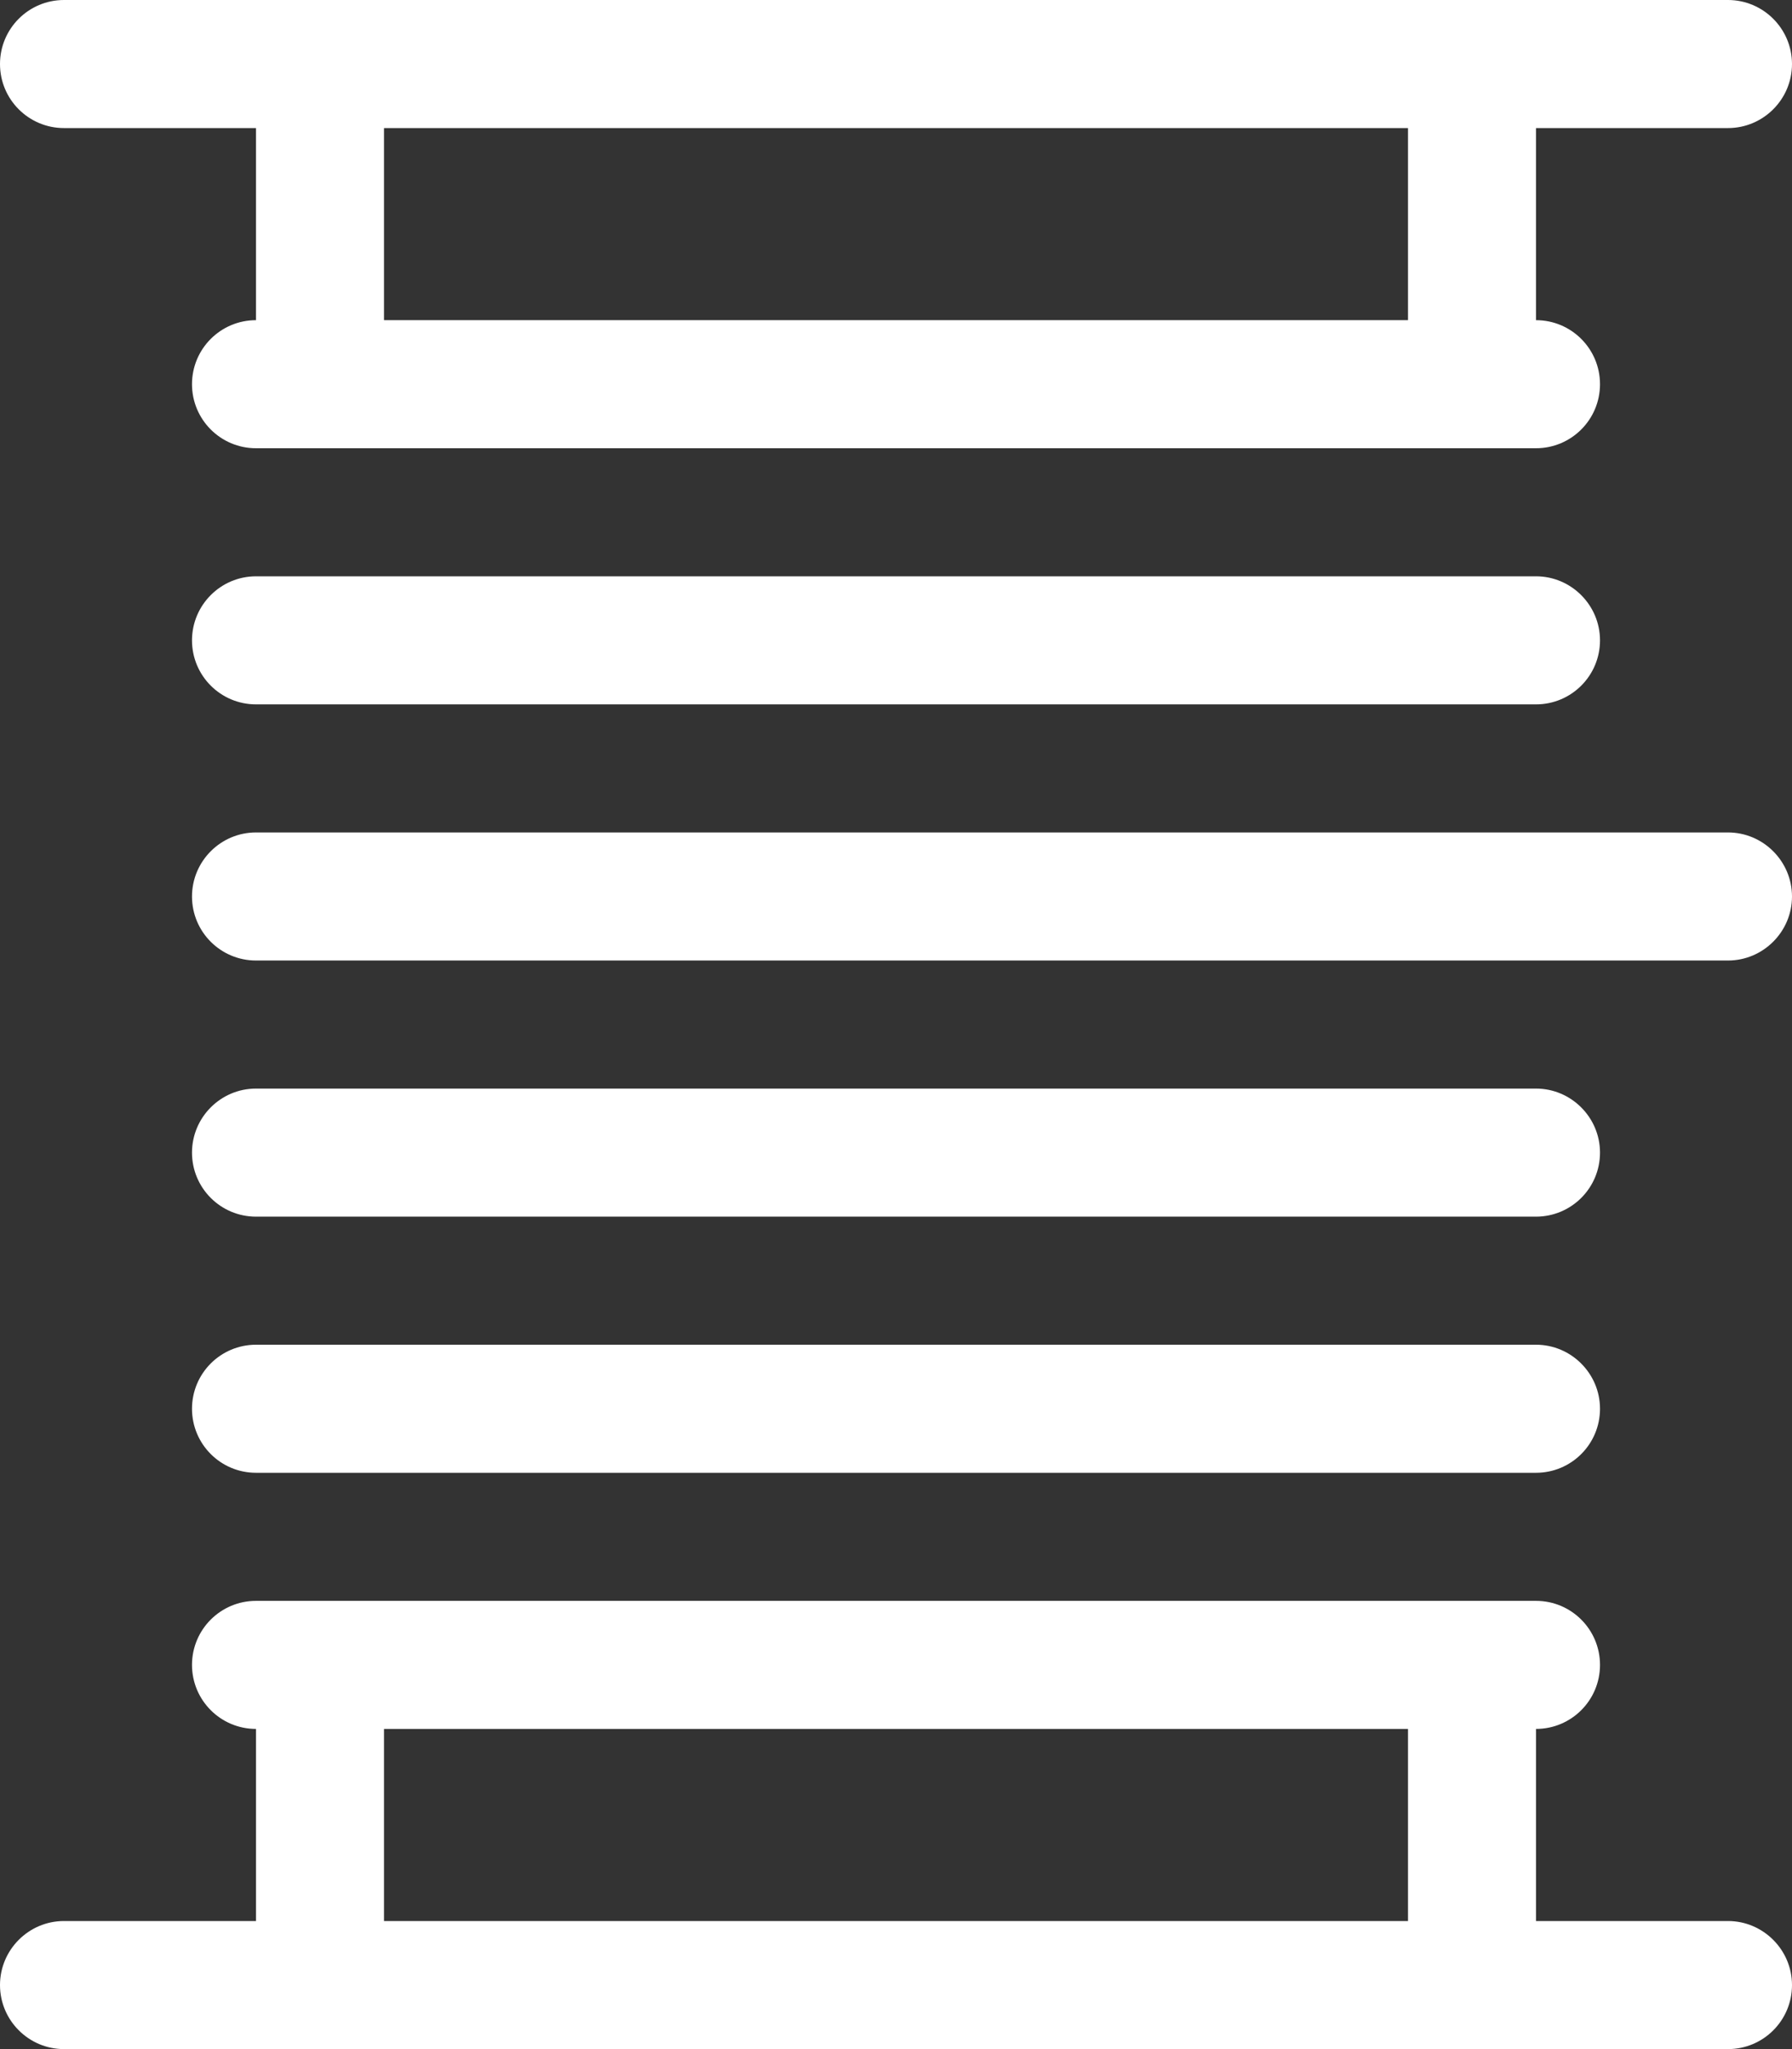
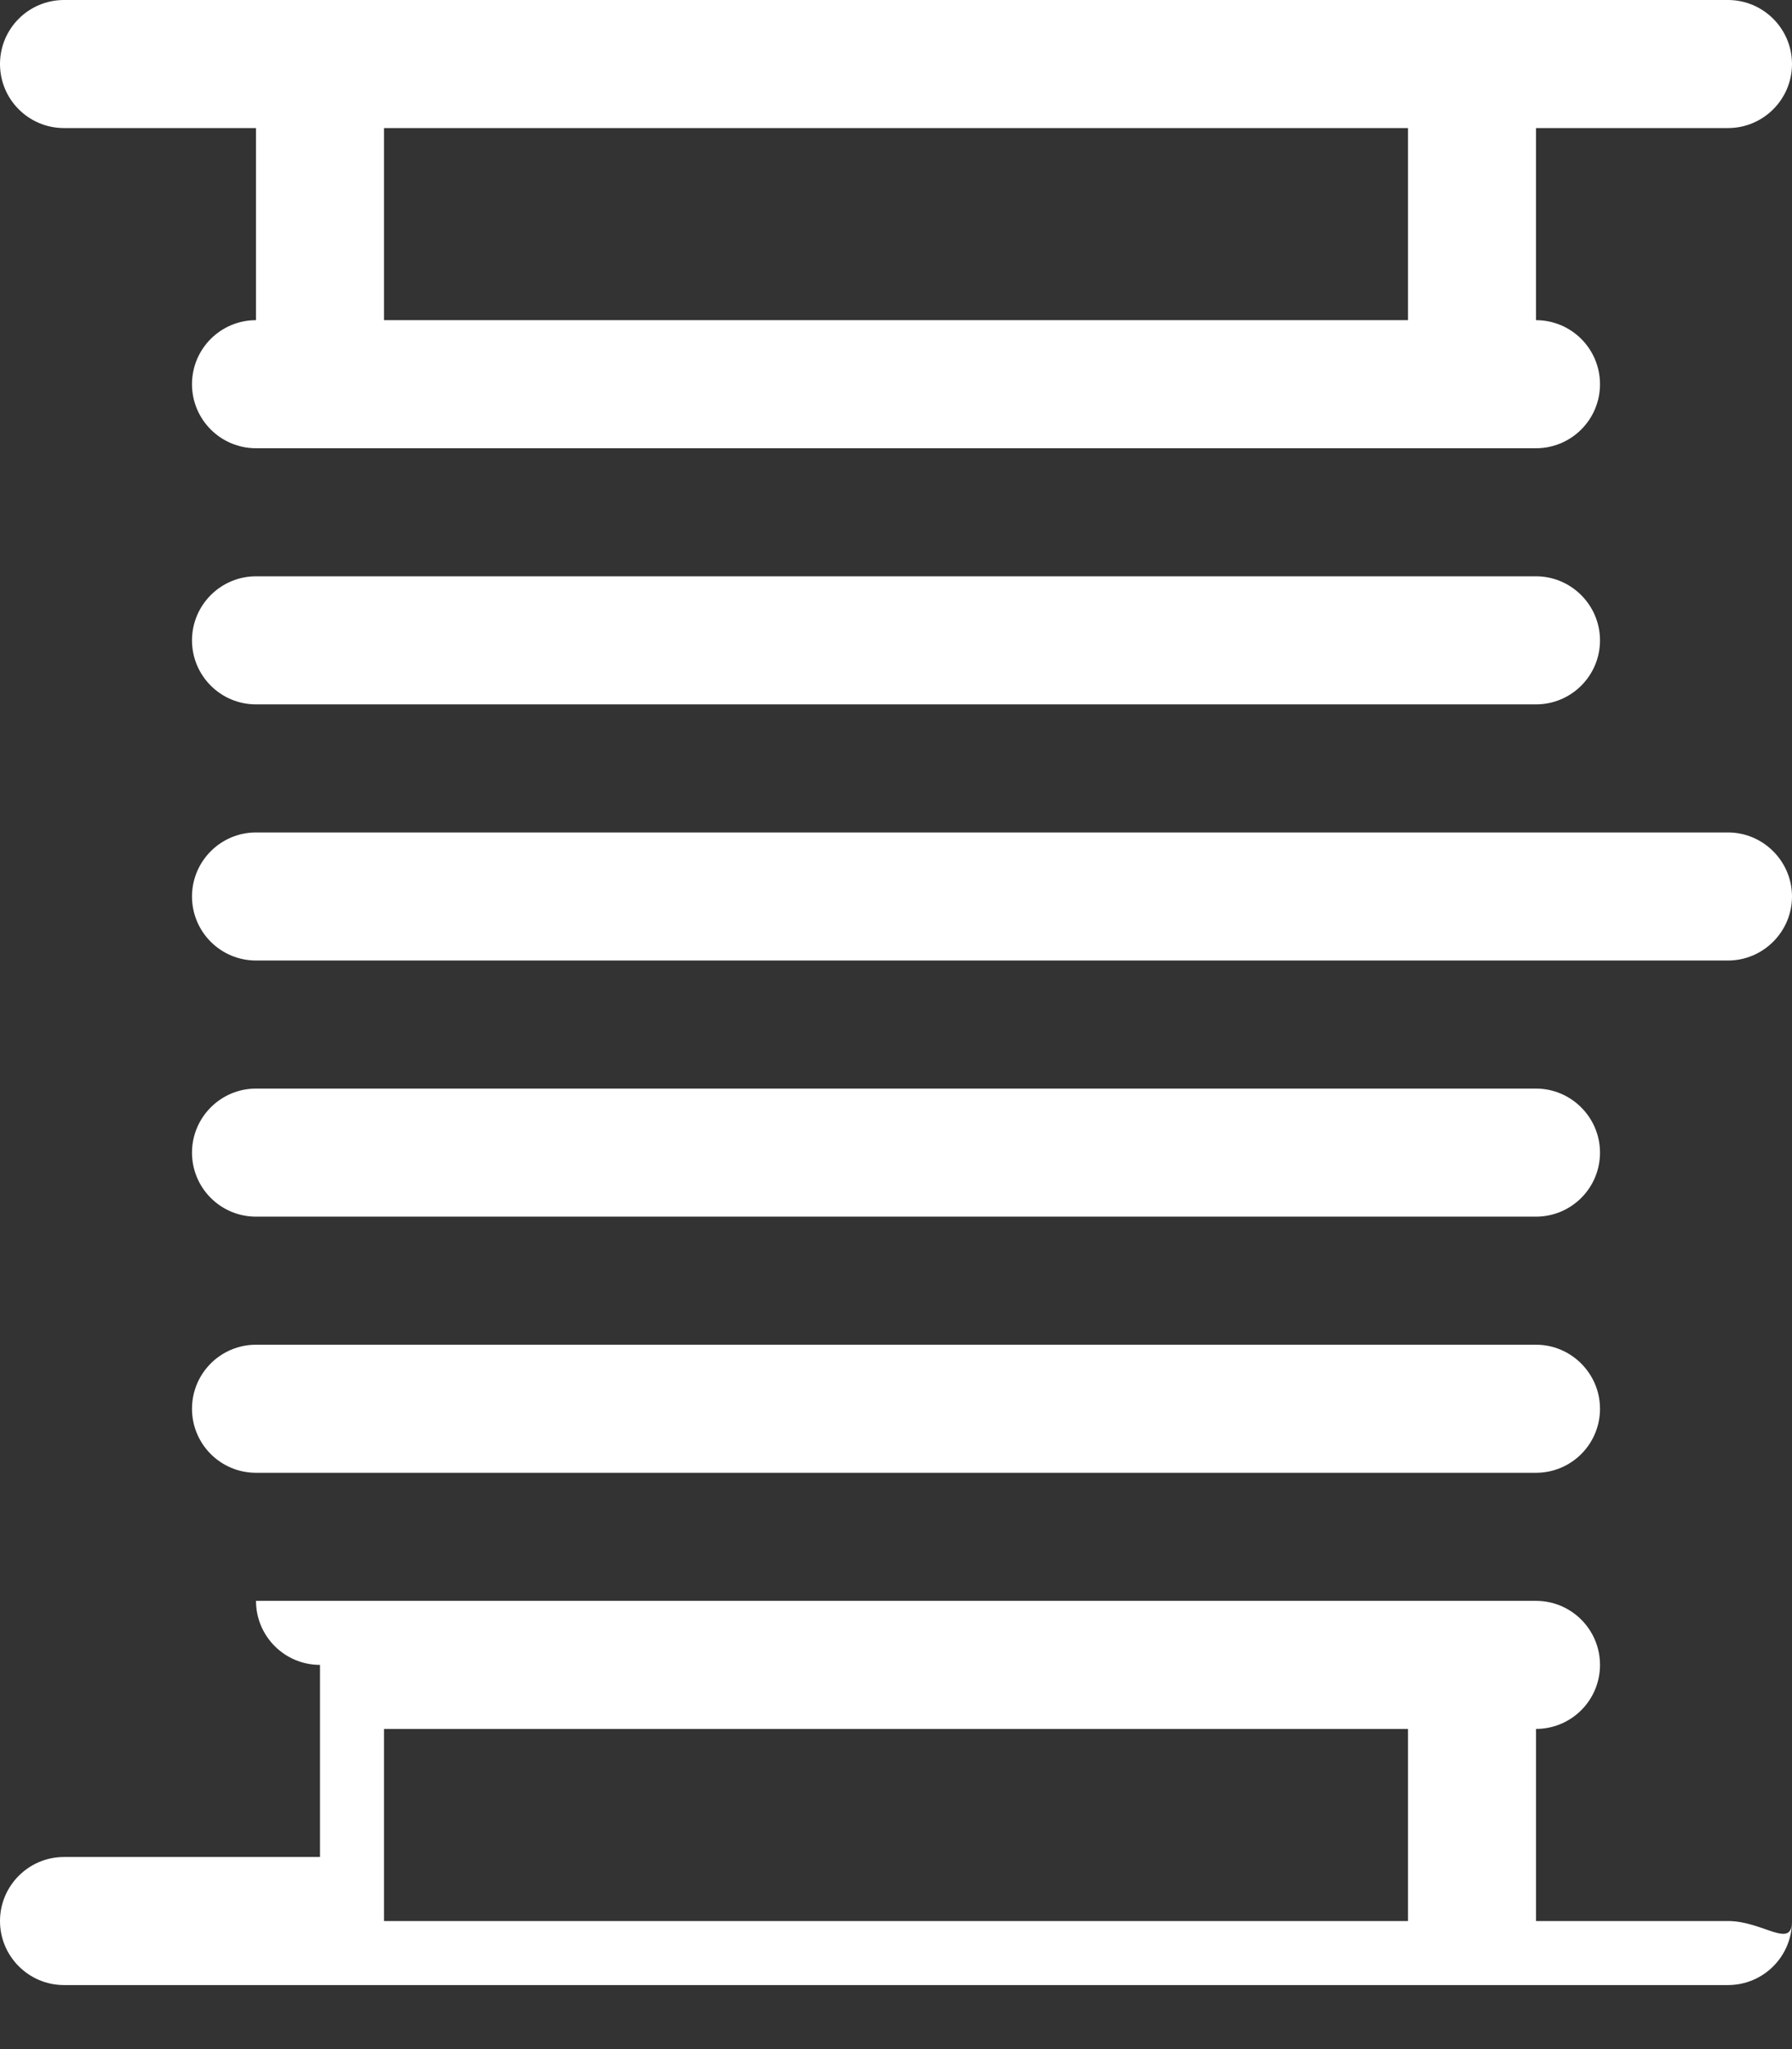
<svg xmlns="http://www.w3.org/2000/svg" version="1.1" id="Layer_1" x="0px" y="0px" viewBox="0 0 448 512" style="enable-background:new 0 0 448 512;" xml:space="preserve">
  <rect x="0" y="0" width="448" height="512" fill="#333333" stroke="none" />
  <style type="text/css">
	.st0{fill:#FFFFFF;}
</style>
-   <path class="st0" d="M16,32h48v48c-8.84,0-16,7.16-16,16c0,8.84,7.16,16,16,16h320c8.84,0,16-7.16,16-16c0-8.84-7.16-16-16-16V32h48  c8.8,0,16-7.16,16-16c0-8.84-7.2-16-16-16H16C7.16,0,0,7.16,0,16C0,24.84,7.16,32,16,32z M96,32h256v48H96V32z M384,144H64  c-8.84,0-16,7.2-16,16c0,8.84,7.16,16,16,16h320c8.84,0,16-7.16,16-16C400,151.2,392.8,144,384,144z M432,480h-48v-48  c8.84,0,16-7.16,16-16c0-8.84-7.16-16-16-16H64c-8.84,0-16,7.16-16,16c0,8.84,7.16,16,16,16v48H16c-8.84,0-16,7.2-16,16  s7.16,16,16,16h416c8.84,0,16-7.16,16-16C448,487.2,440.8,480,432,480z M352,480H96v-48h256V480z M384,272H64c-8.84,0-16,7.2-16,16  c0,8.84,7.16,16,16,16h320c8.84,0,16-7.16,16-16C400,279.2,392.8,272,384,272z M432,208H64c-8.84,0-16,7.2-16,16  c0,8.84,7.16,16,16,16h368c8.8,0,16-7.2,16-16S440.8,208,432,208z M384,336H64c-8.84,0-16,7.16-16,16c0,8.84,7.16,16,16,16h320  c8.84,0,16-7.16,16-16C400,343.2,392.8,336,384,336z" />
+   <path class="st0" d="M16,32h48v48c-8.84,0-16,7.16-16,16c0,8.84,7.16,16,16,16h320c8.84,0,16-7.16,16-16c0-8.84-7.16-16-16-16V32h48  c8.8,0,16-7.16,16-16c0-8.84-7.2-16-16-16H16C7.16,0,0,7.16,0,16C0,24.84,7.16,32,16,32z M96,32h256v48H96V32z M384,144H64  c-8.84,0-16,7.2-16,16c0,8.84,7.16,16,16,16h320c8.84,0,16-7.16,16-16C400,151.2,392.8,144,384,144z M432,480h-48v-48  c8.84,0,16-7.16,16-16c0-8.84-7.16-16-16-16H64c0,8.84,7.16,16,16,16v48H16c-8.84,0-16,7.2-16,16  s7.16,16,16,16h416c8.84,0,16-7.16,16-16C448,487.2,440.8,480,432,480z M352,480H96v-48h256V480z M384,272H64c-8.84,0-16,7.2-16,16  c0,8.84,7.16,16,16,16h320c8.84,0,16-7.16,16-16C400,279.2,392.8,272,384,272z M432,208H64c-8.84,0-16,7.2-16,16  c0,8.84,7.16,16,16,16h368c8.8,0,16-7.2,16-16S440.8,208,432,208z M384,336H64c-8.84,0-16,7.16-16,16c0,8.84,7.16,16,16,16h320  c8.84,0,16-7.16,16-16C400,343.2,392.8,336,384,336z" />
</svg>